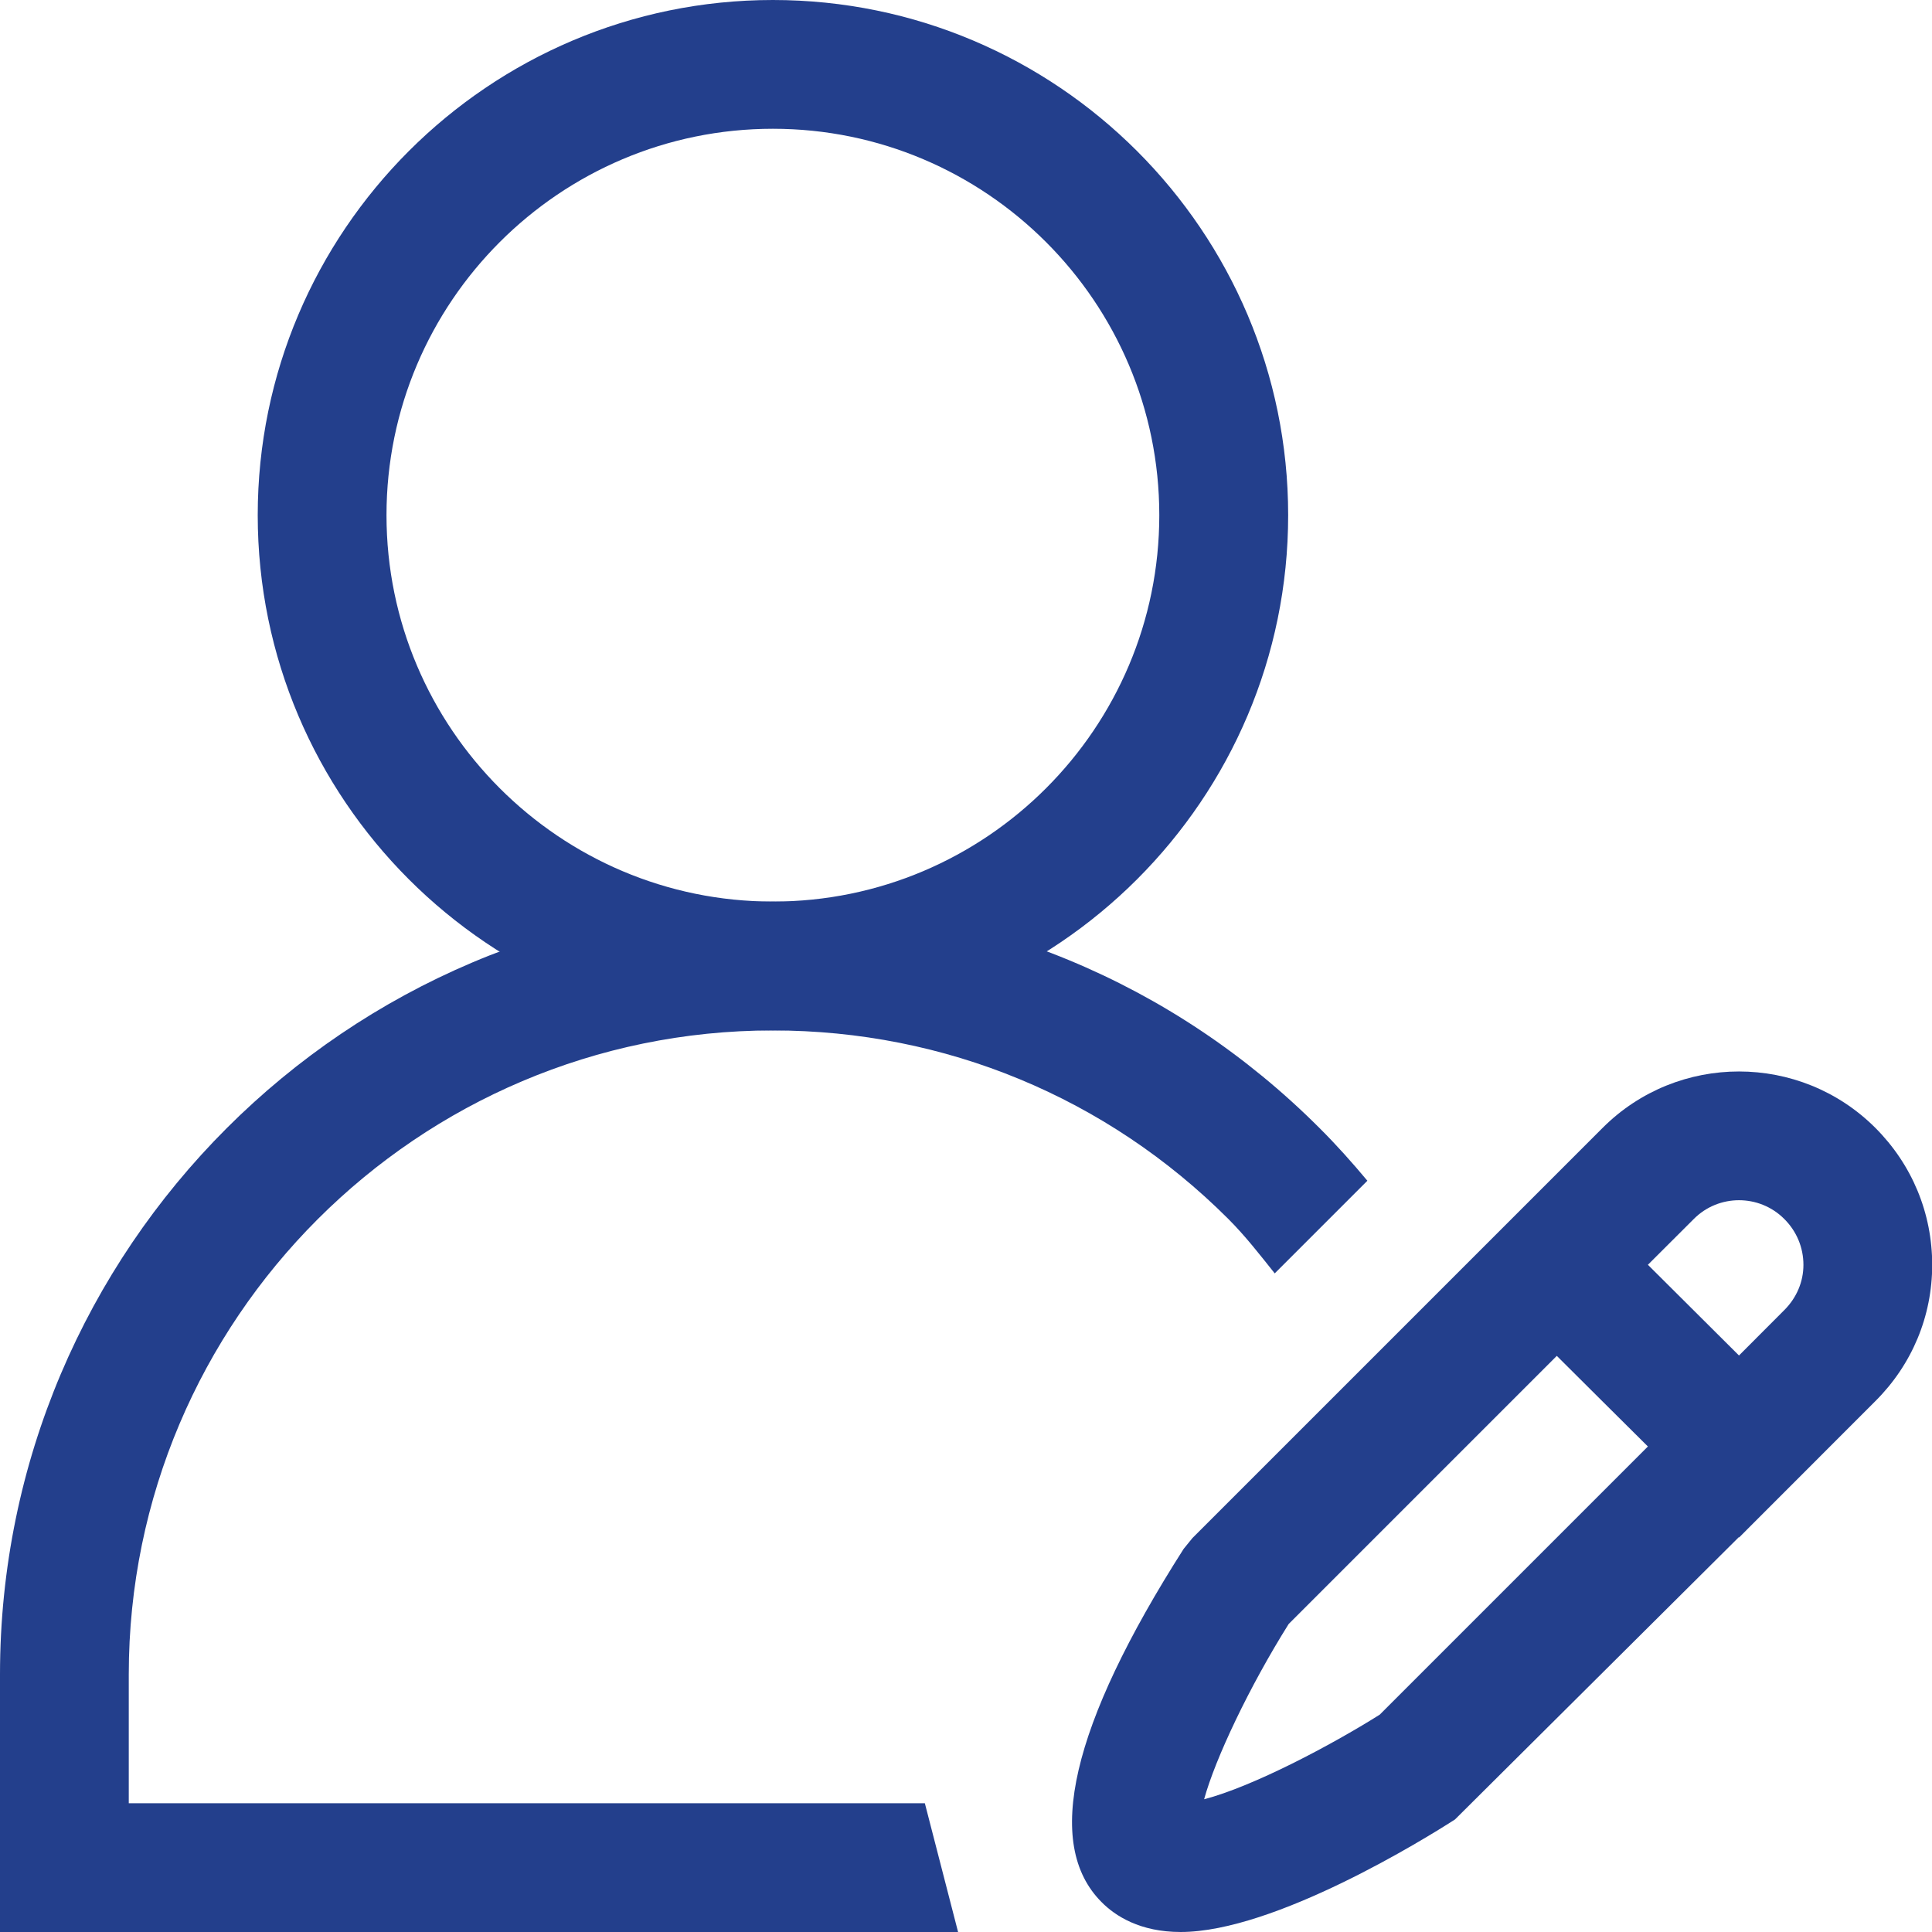
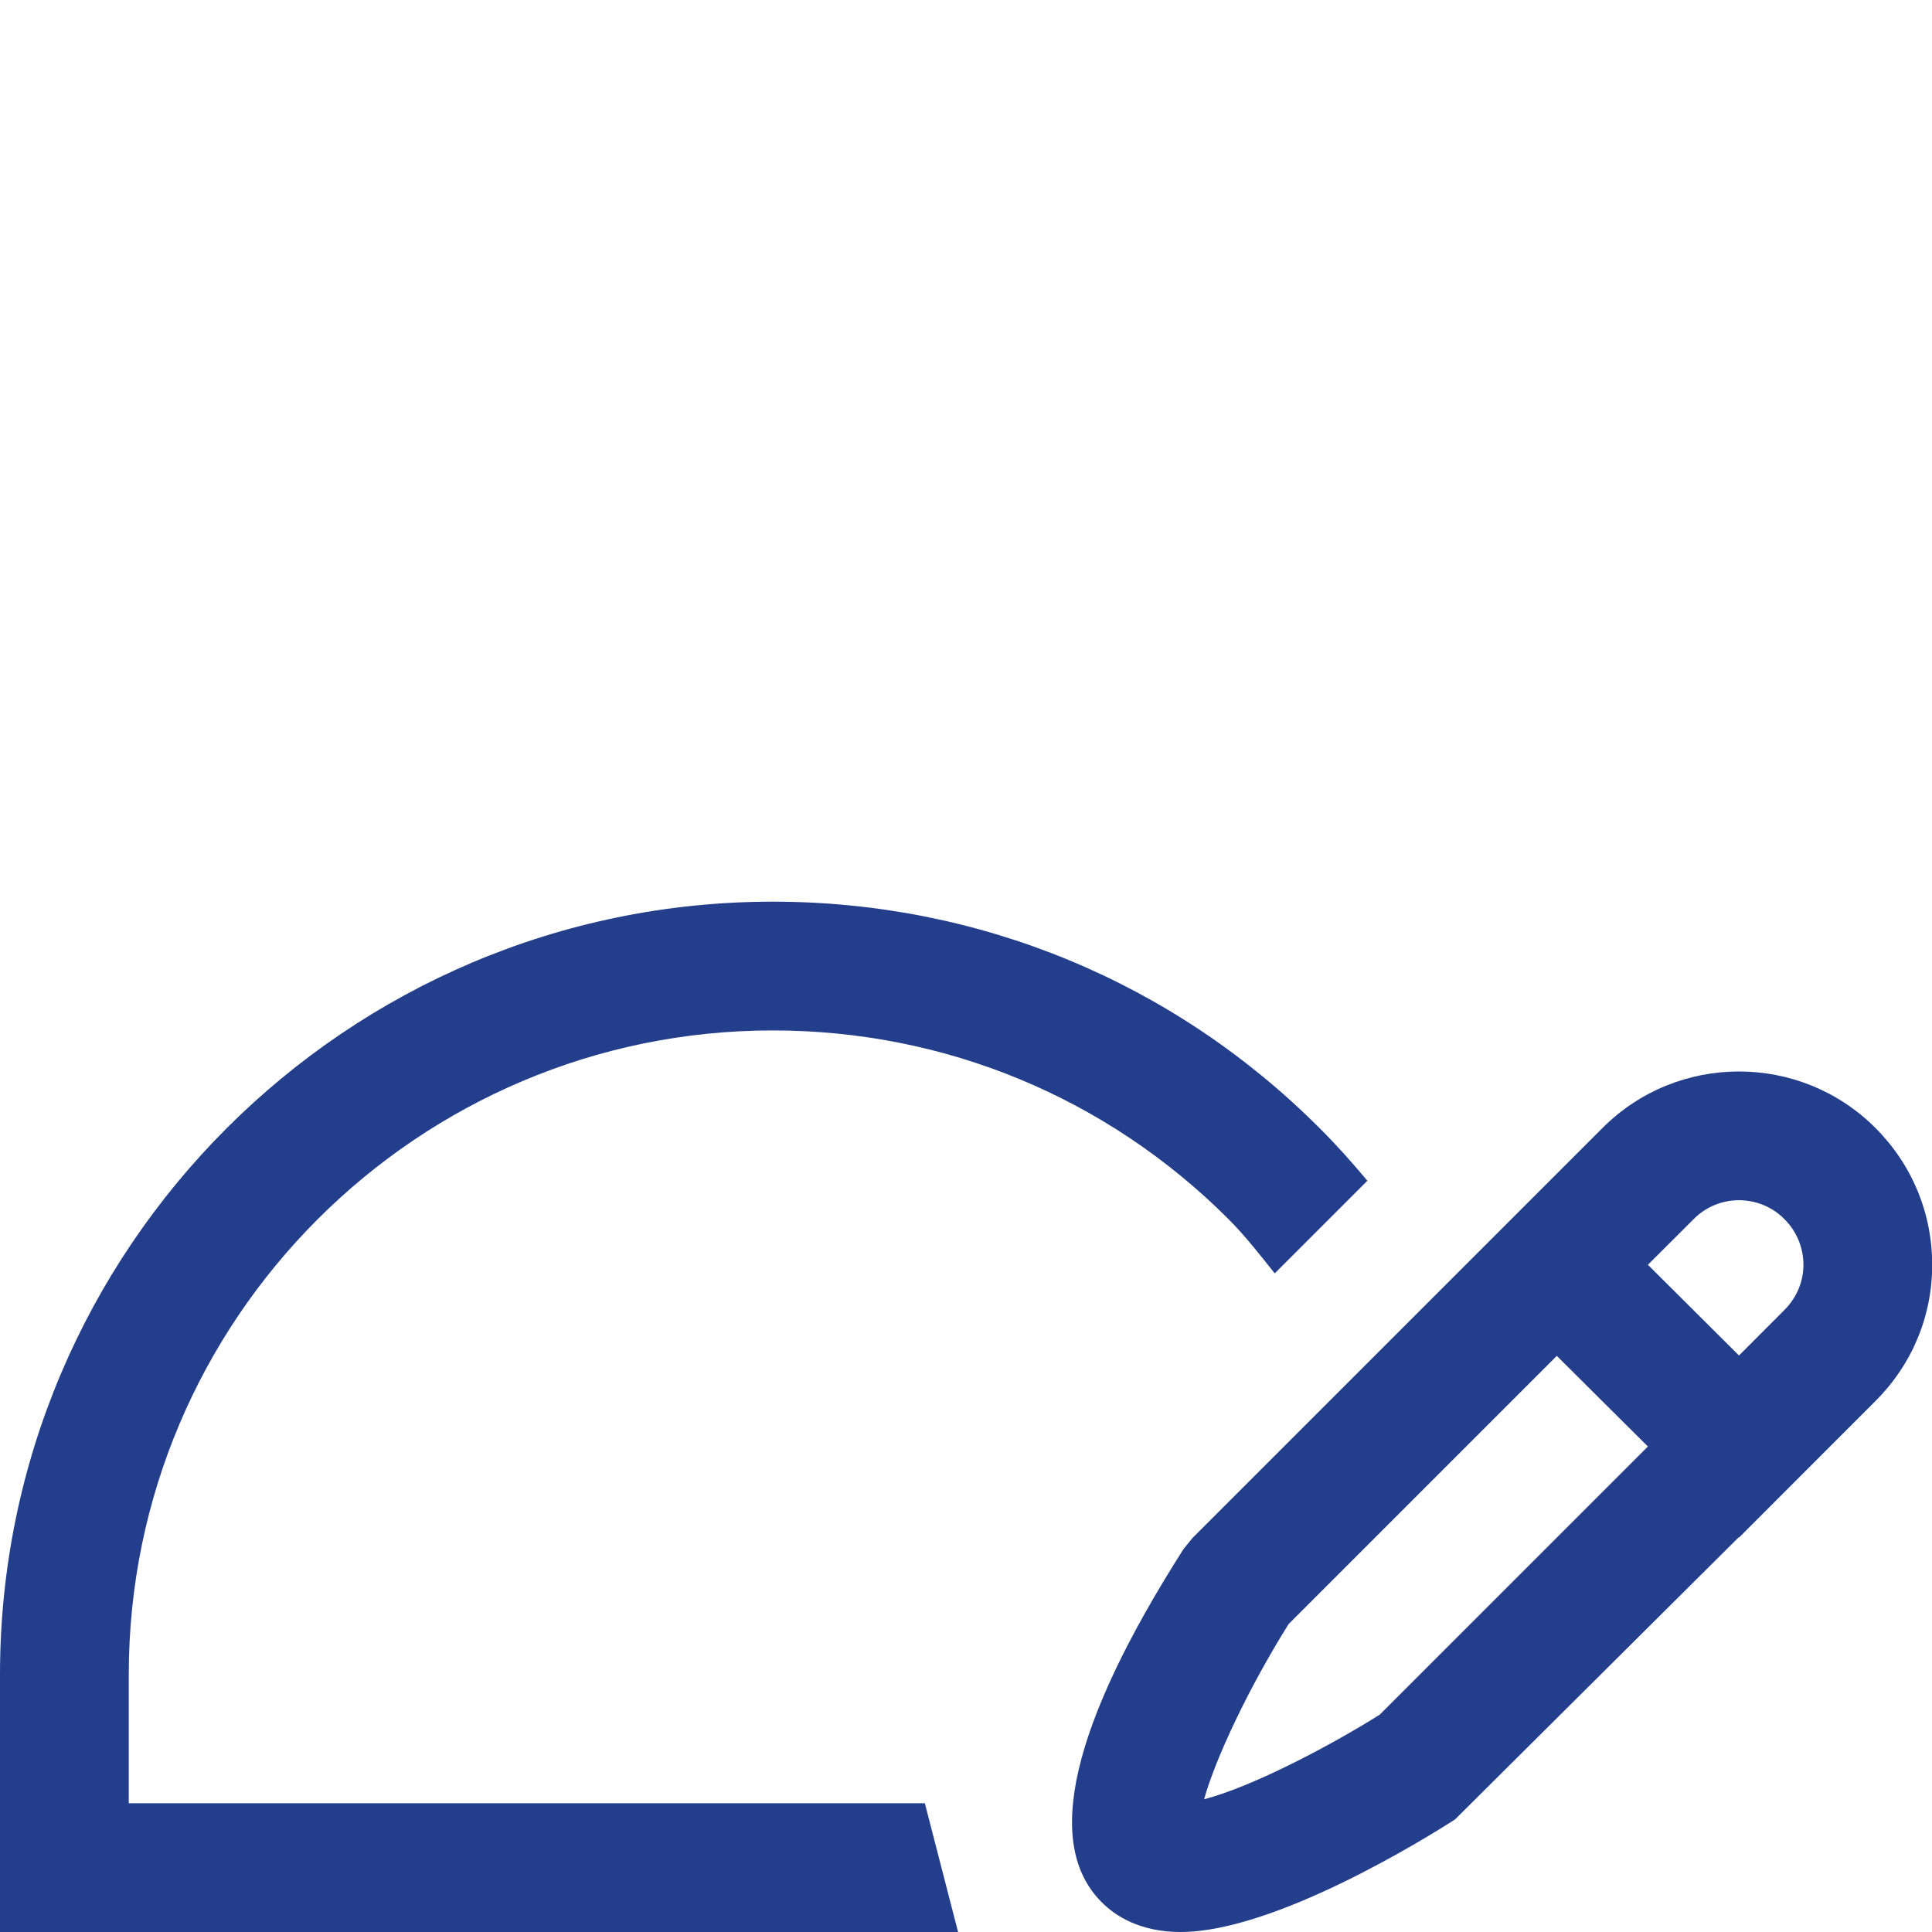
<svg xmlns="http://www.w3.org/2000/svg" width="20" height="20" viewBox="0 0 20 20" fill="none">
  <g clip-path="url(#clip0_20146_806)">
-     <path d="M8.001 10.666C5.061 10.666 2.668 8.274 2.668 5.333C2.668 2.393 5.061 0 8.001 0C10.942 0 13.335 2.393 13.335 5.333C13.335 8.274 10.942 10.666 8.001 10.666ZM8.001 1.333C5.795 1.333 4.001 3.127 4.001 5.333C4.001 7.539 5.795 9.333 8.001 9.333C10.207 9.333 12.001 7.539 12.001 5.333C12.001 3.127 10.207 1.333 8.001 1.333Z" fill="#233F8C" />
    <path d="M13.658 11.676C12.148 10.166 10.138 9.334 8 9.334C3.589 9.334 0 12.923 0 17.334V20H9.918L9.574 18.667H1.333V17.334C1.333 13.658 4.324 10.667 8 10.667C9.782 10.667 11.457 11.361 12.715 12.618C12.892 12.795 13.042 12.989 13.196 13.182L14.155 12.223C13.998 12.035 13.834 11.851 13.658 11.676Z" fill="#233F8C" />
    <path d="M19.413 11.675C18.635 10.898 17.369 10.897 16.591 11.675L15.918 12.348L12.344 15.922L12.253 16.034C11.088 17.86 10.802 19.09 11.404 19.691C11.544 19.833 11.801 20 12.222 20C13.195 20 14.759 19.03 15.062 18.835L18 15.913L18.003 15.916L19.413 14.505C19.794 14.126 20.002 13.624 20.002 13.094C20.002 12.559 19.794 12.056 19.413 11.675ZM18.47 12.618C18.599 12.746 18.669 12.915 18.669 13.094C18.669 13.268 18.599 13.434 18.471 13.562L18.002 14.032L17.53 13.562L17.059 13.093L17.534 12.619C17.791 12.36 18.212 12.36 18.47 12.618ZM14.283 17.75C13.774 18.07 12.97 18.494 12.465 18.626C12.58 18.206 12.932 17.462 13.34 16.812L16.116 14.036L16.587 14.505L17.059 14.974L14.283 17.75Z" fill="#233F8C" />
  </g>
  <defs>
    <clipPath id="clip0_20146_806">
      <rect width="20" height="20" fill="white" />
    </clipPath>
  </defs>
</svg>